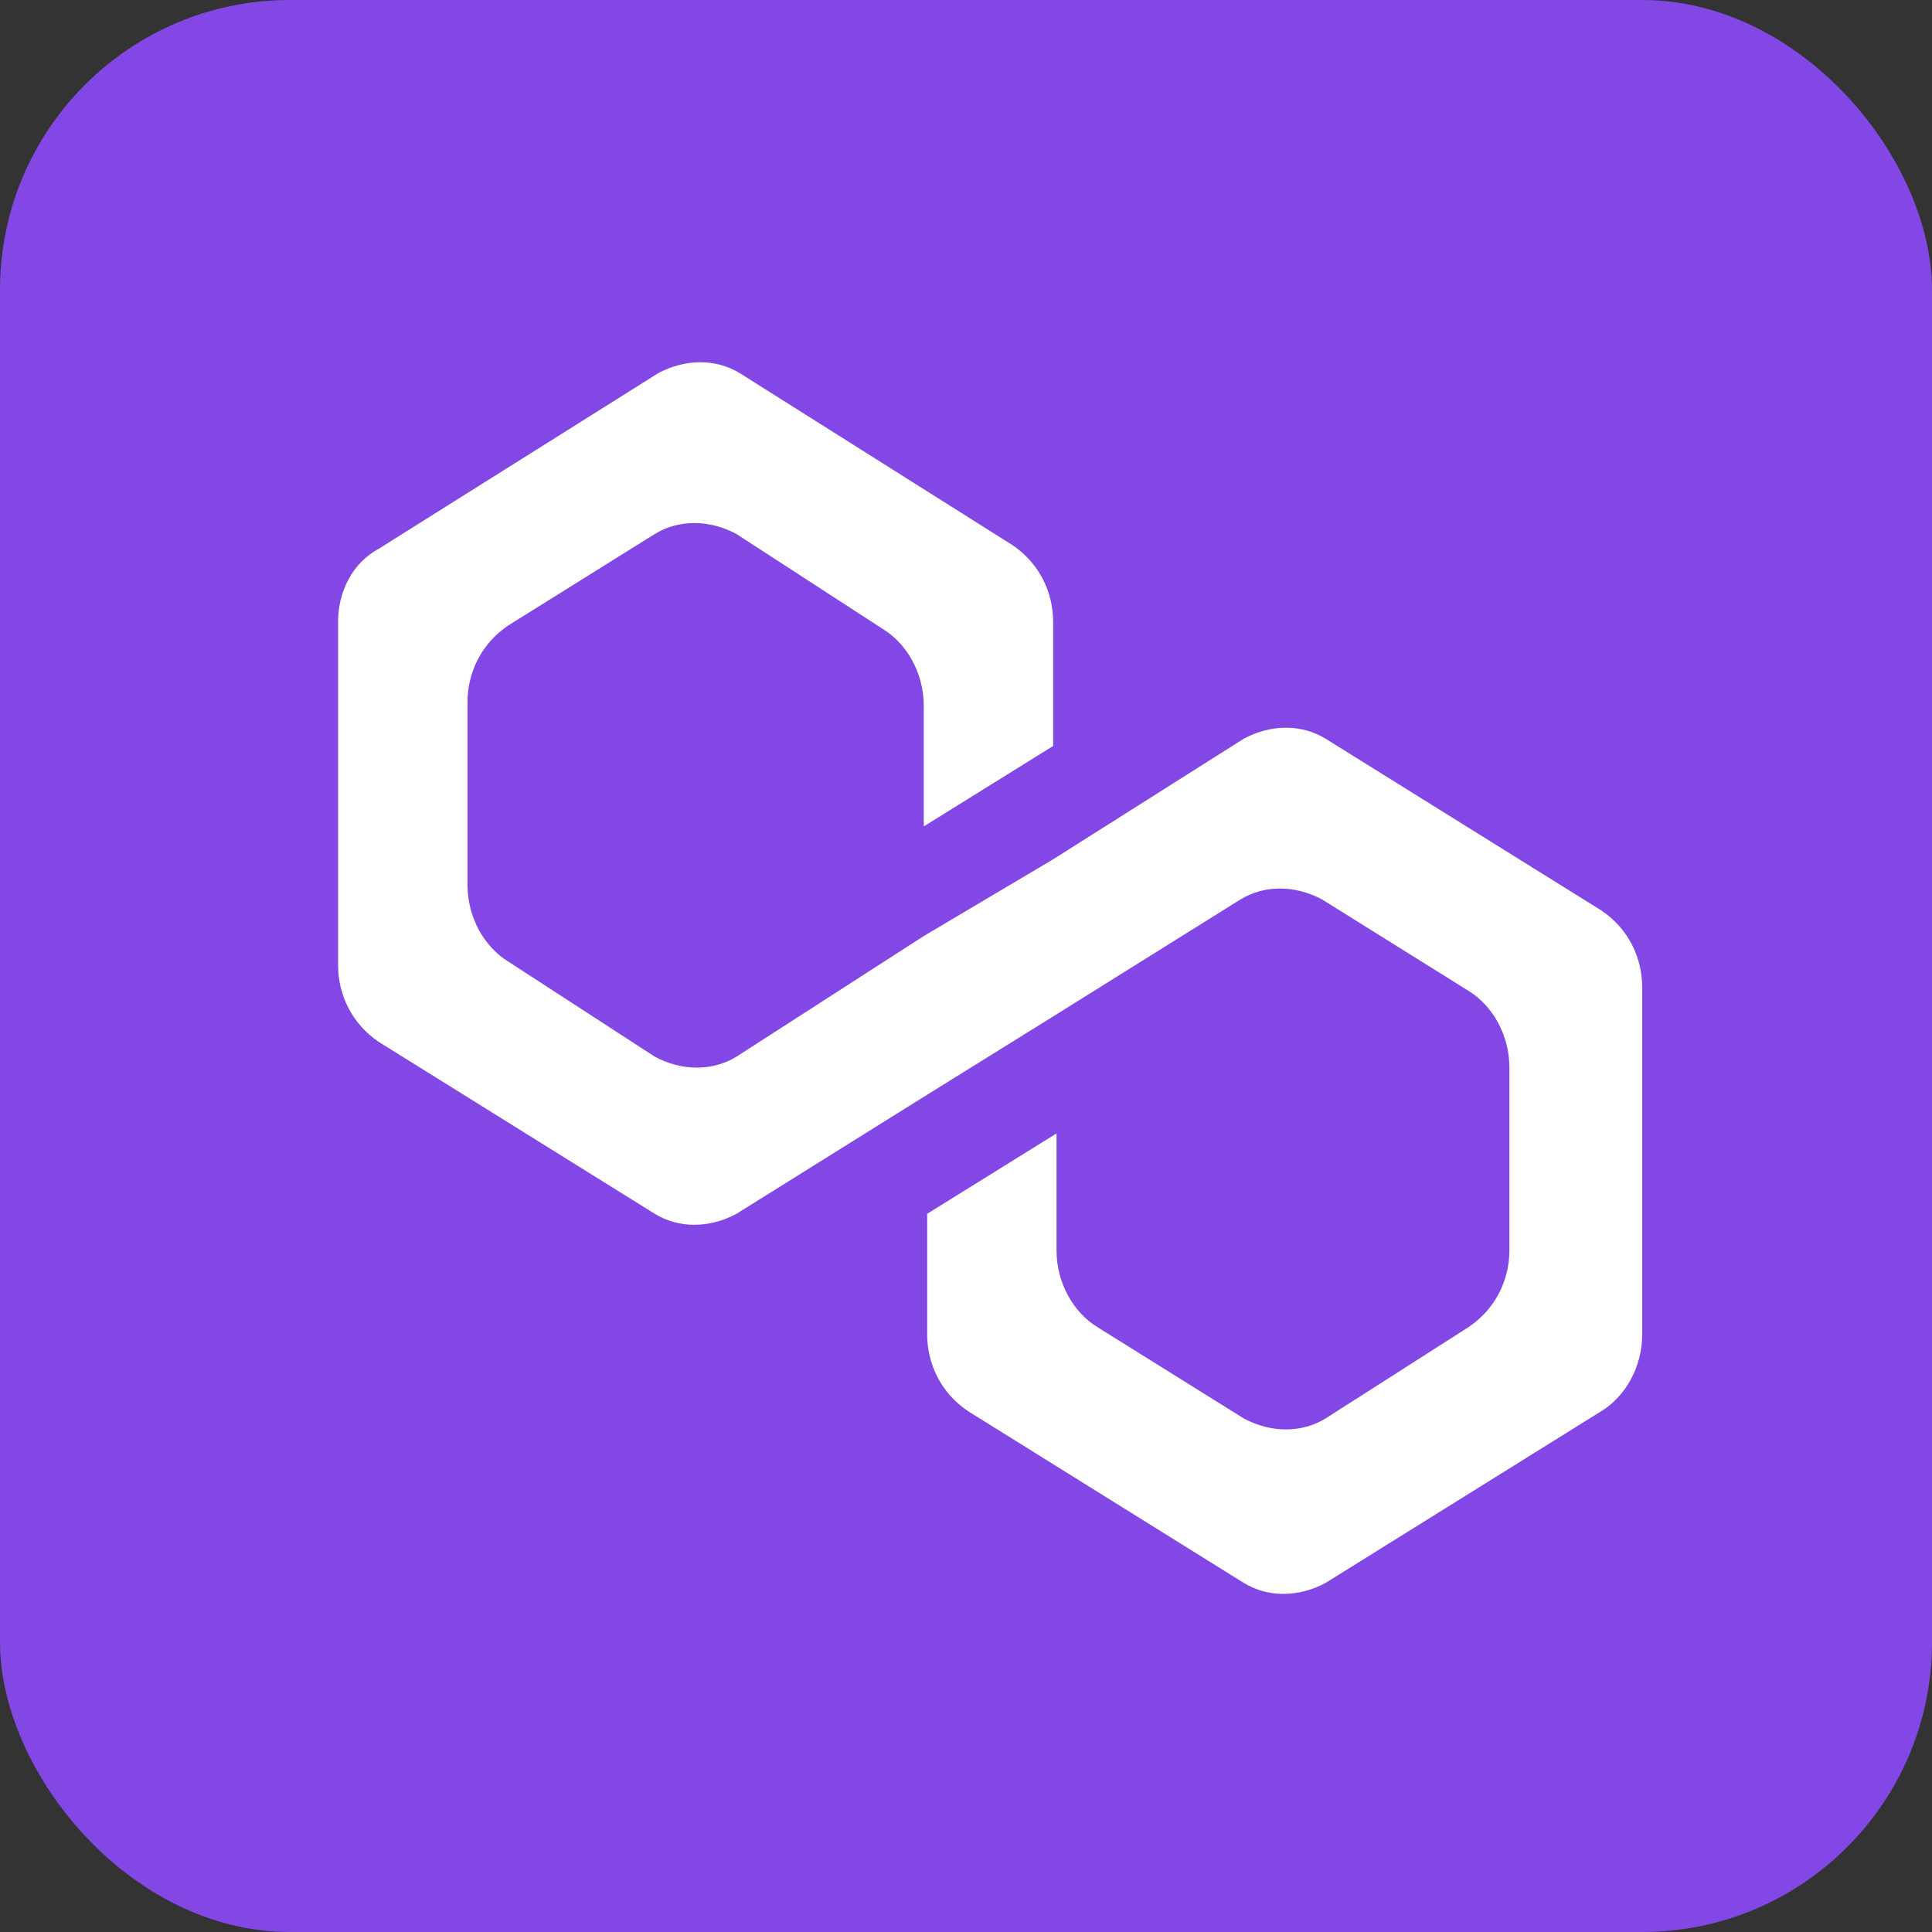
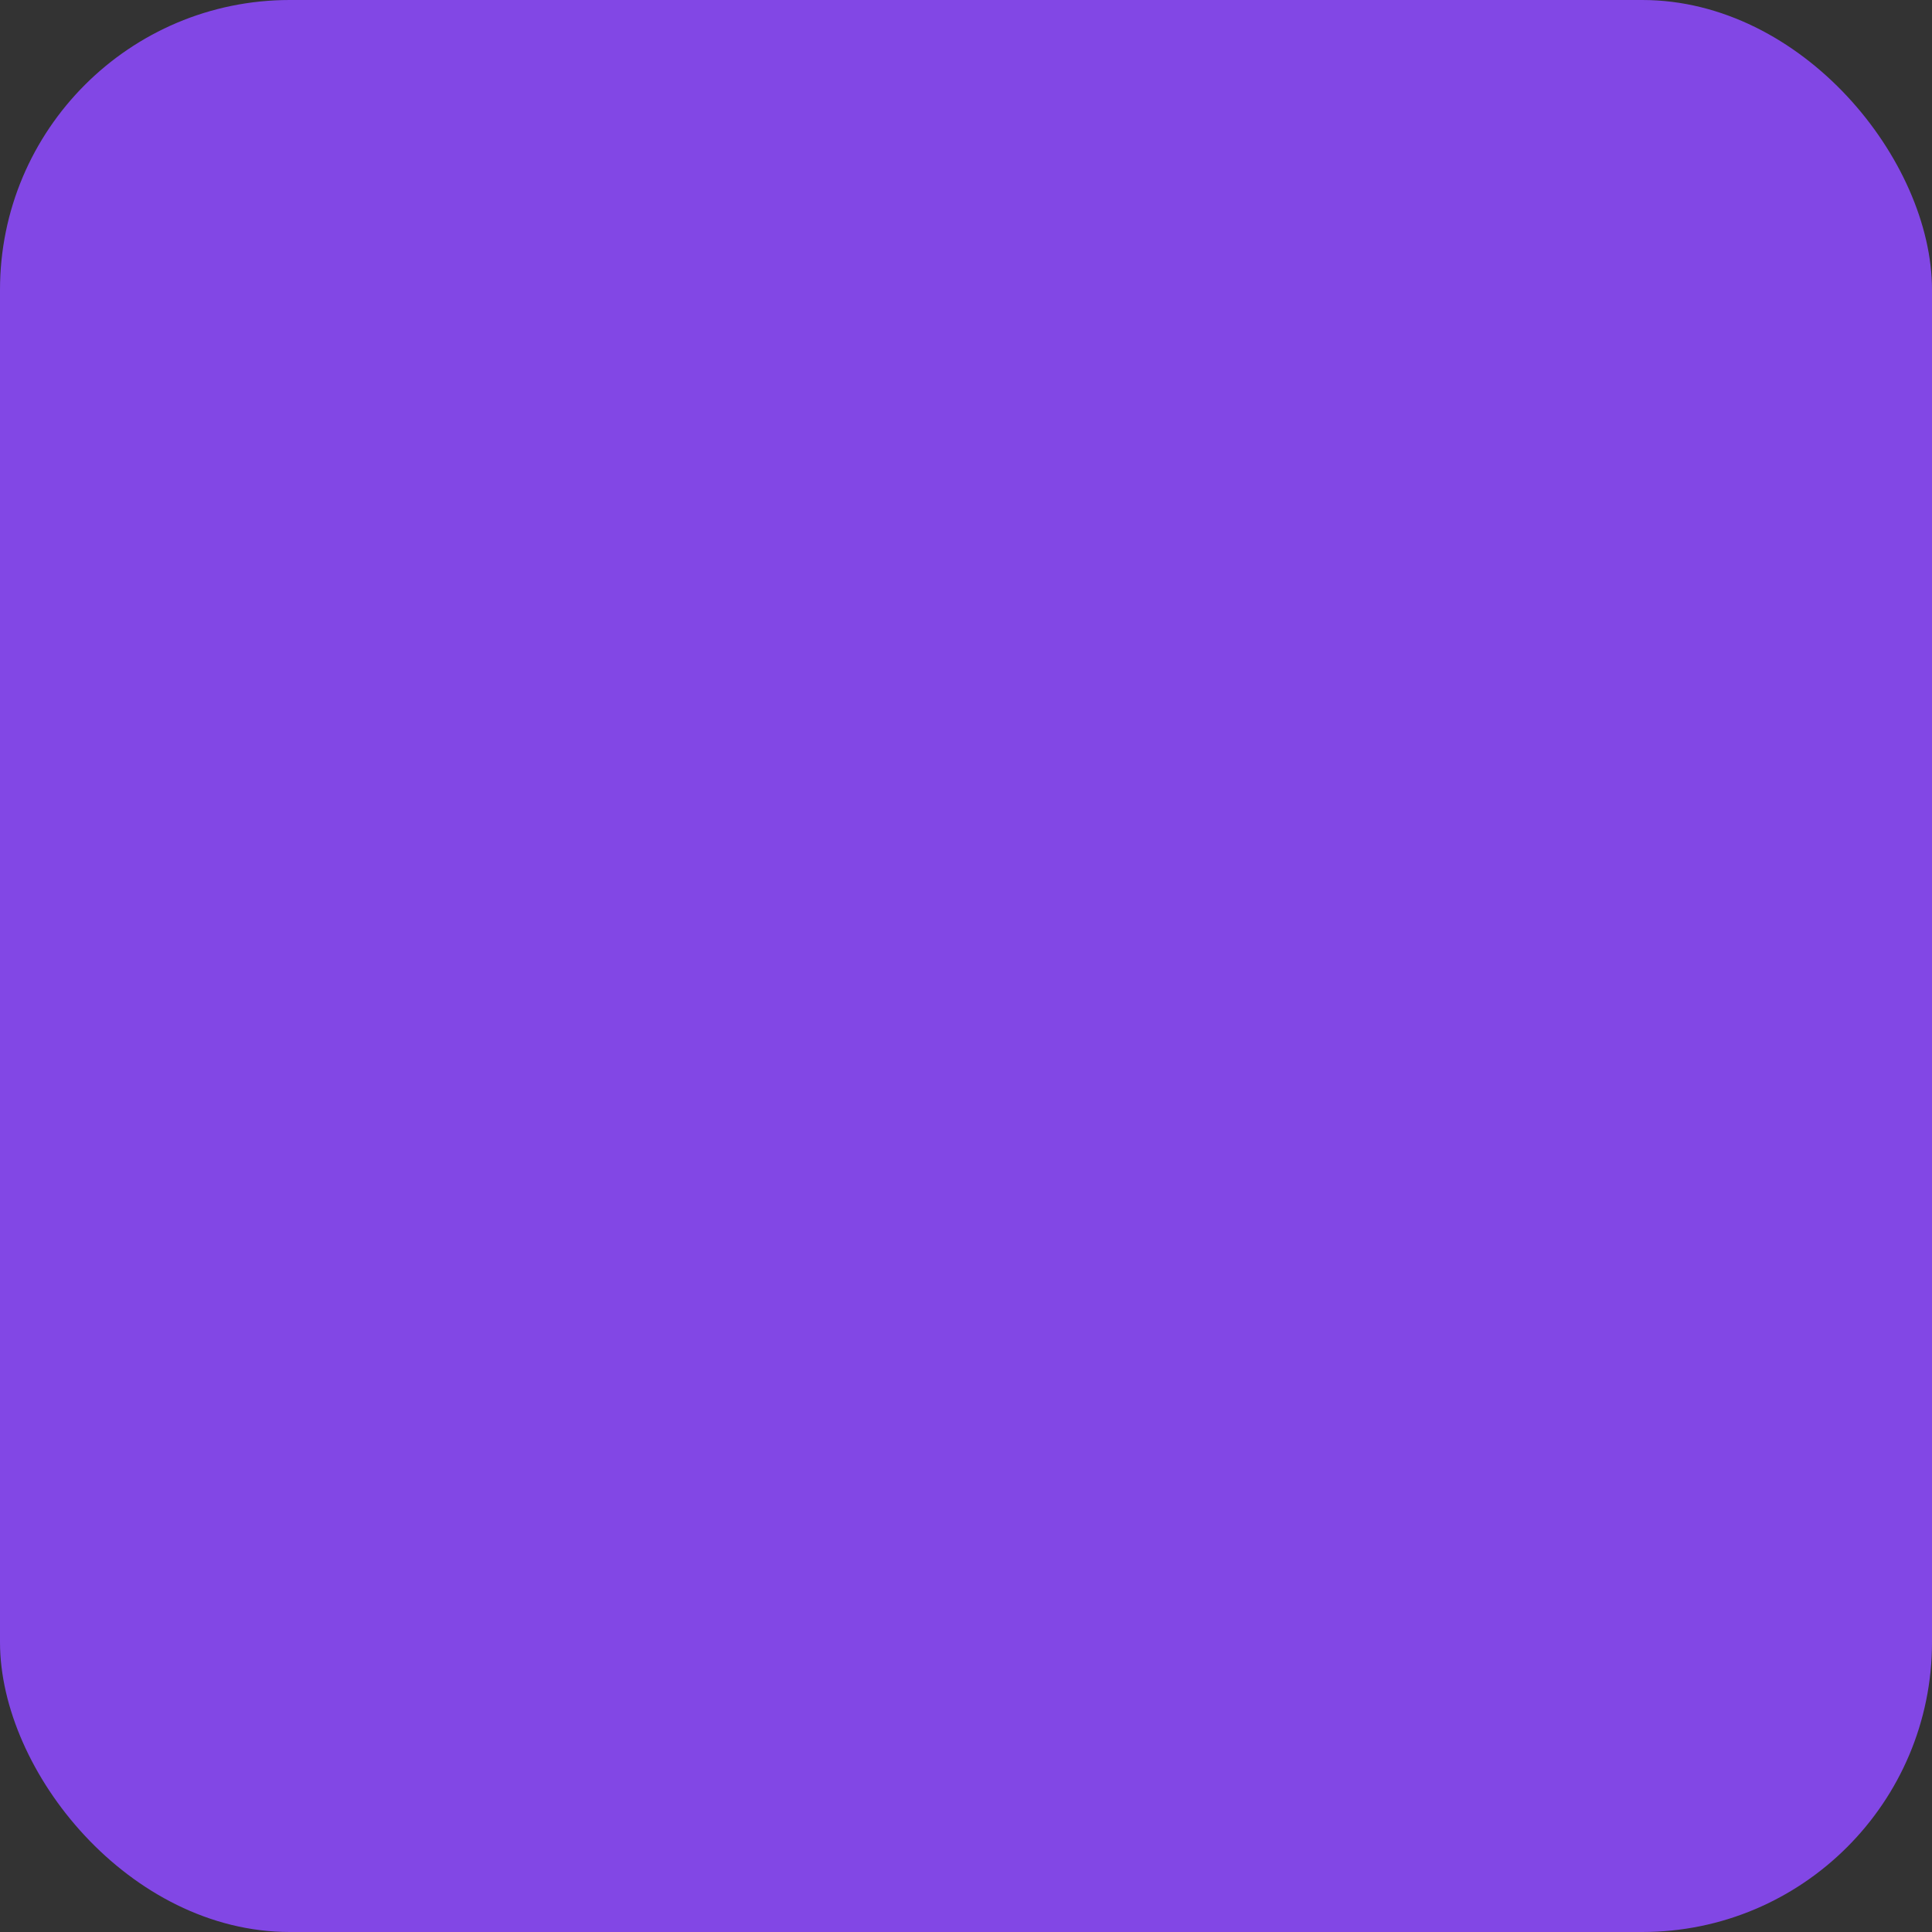
<svg xmlns="http://www.w3.org/2000/svg" width="80" height="80" viewBox="0 0 80 80" fill="none">
  <rect x="0" y="0" width="80" height="80" fill="#333333" stroke="none" />
  <rect width="80" height="80" rx="12" fill="#8247E5" />
-   <path d="M54.888 30.587C53.901 29.982 52.632 29.982 51.504 30.587L43.608 35.582L38.251 38.76L30.496 43.754C29.509 44.359 28.24 44.359 27.112 43.754L21.05 39.819C20.063 39.214 19.358 38.003 19.358 36.641V29.074C19.358 27.863 19.922 26.653 21.05 25.896L27.112 22.113C28.099 21.507 29.368 21.507 30.496 22.113L36.559 26.047C37.546 26.653 38.251 27.863 38.251 29.226V34.22L43.608 30.89V25.745C43.608 24.534 43.044 23.323 41.916 22.567L30.637 15.454C29.65 14.849 28.381 14.849 27.253 15.454L15.692 22.718C14.564 23.323 14 24.534 14 25.745V39.97C14 41.181 14.564 42.392 15.692 43.148L27.112 50.261C28.099 50.867 29.368 50.867 30.496 50.261L38.251 45.418L43.608 42.089L51.363 37.246C52.35 36.641 53.619 36.641 54.747 37.246L60.809 41.03C61.796 41.635 62.501 42.846 62.501 44.208V51.775C62.501 52.985 61.937 54.196 60.809 54.953L54.888 58.736C53.901 59.341 52.632 59.341 51.504 58.736L45.441 54.953C44.454 54.347 43.749 53.136 43.749 51.775V46.932L38.392 50.261V55.255C38.392 56.466 38.956 57.677 40.084 58.433L51.504 65.546C52.491 66.151 53.76 66.151 54.888 65.546L66.308 58.433C67.295 57.828 68 56.617 68 55.255V40.878C68 39.668 67.436 38.457 66.308 37.7L54.888 30.587Z" fill="white" />
</svg>